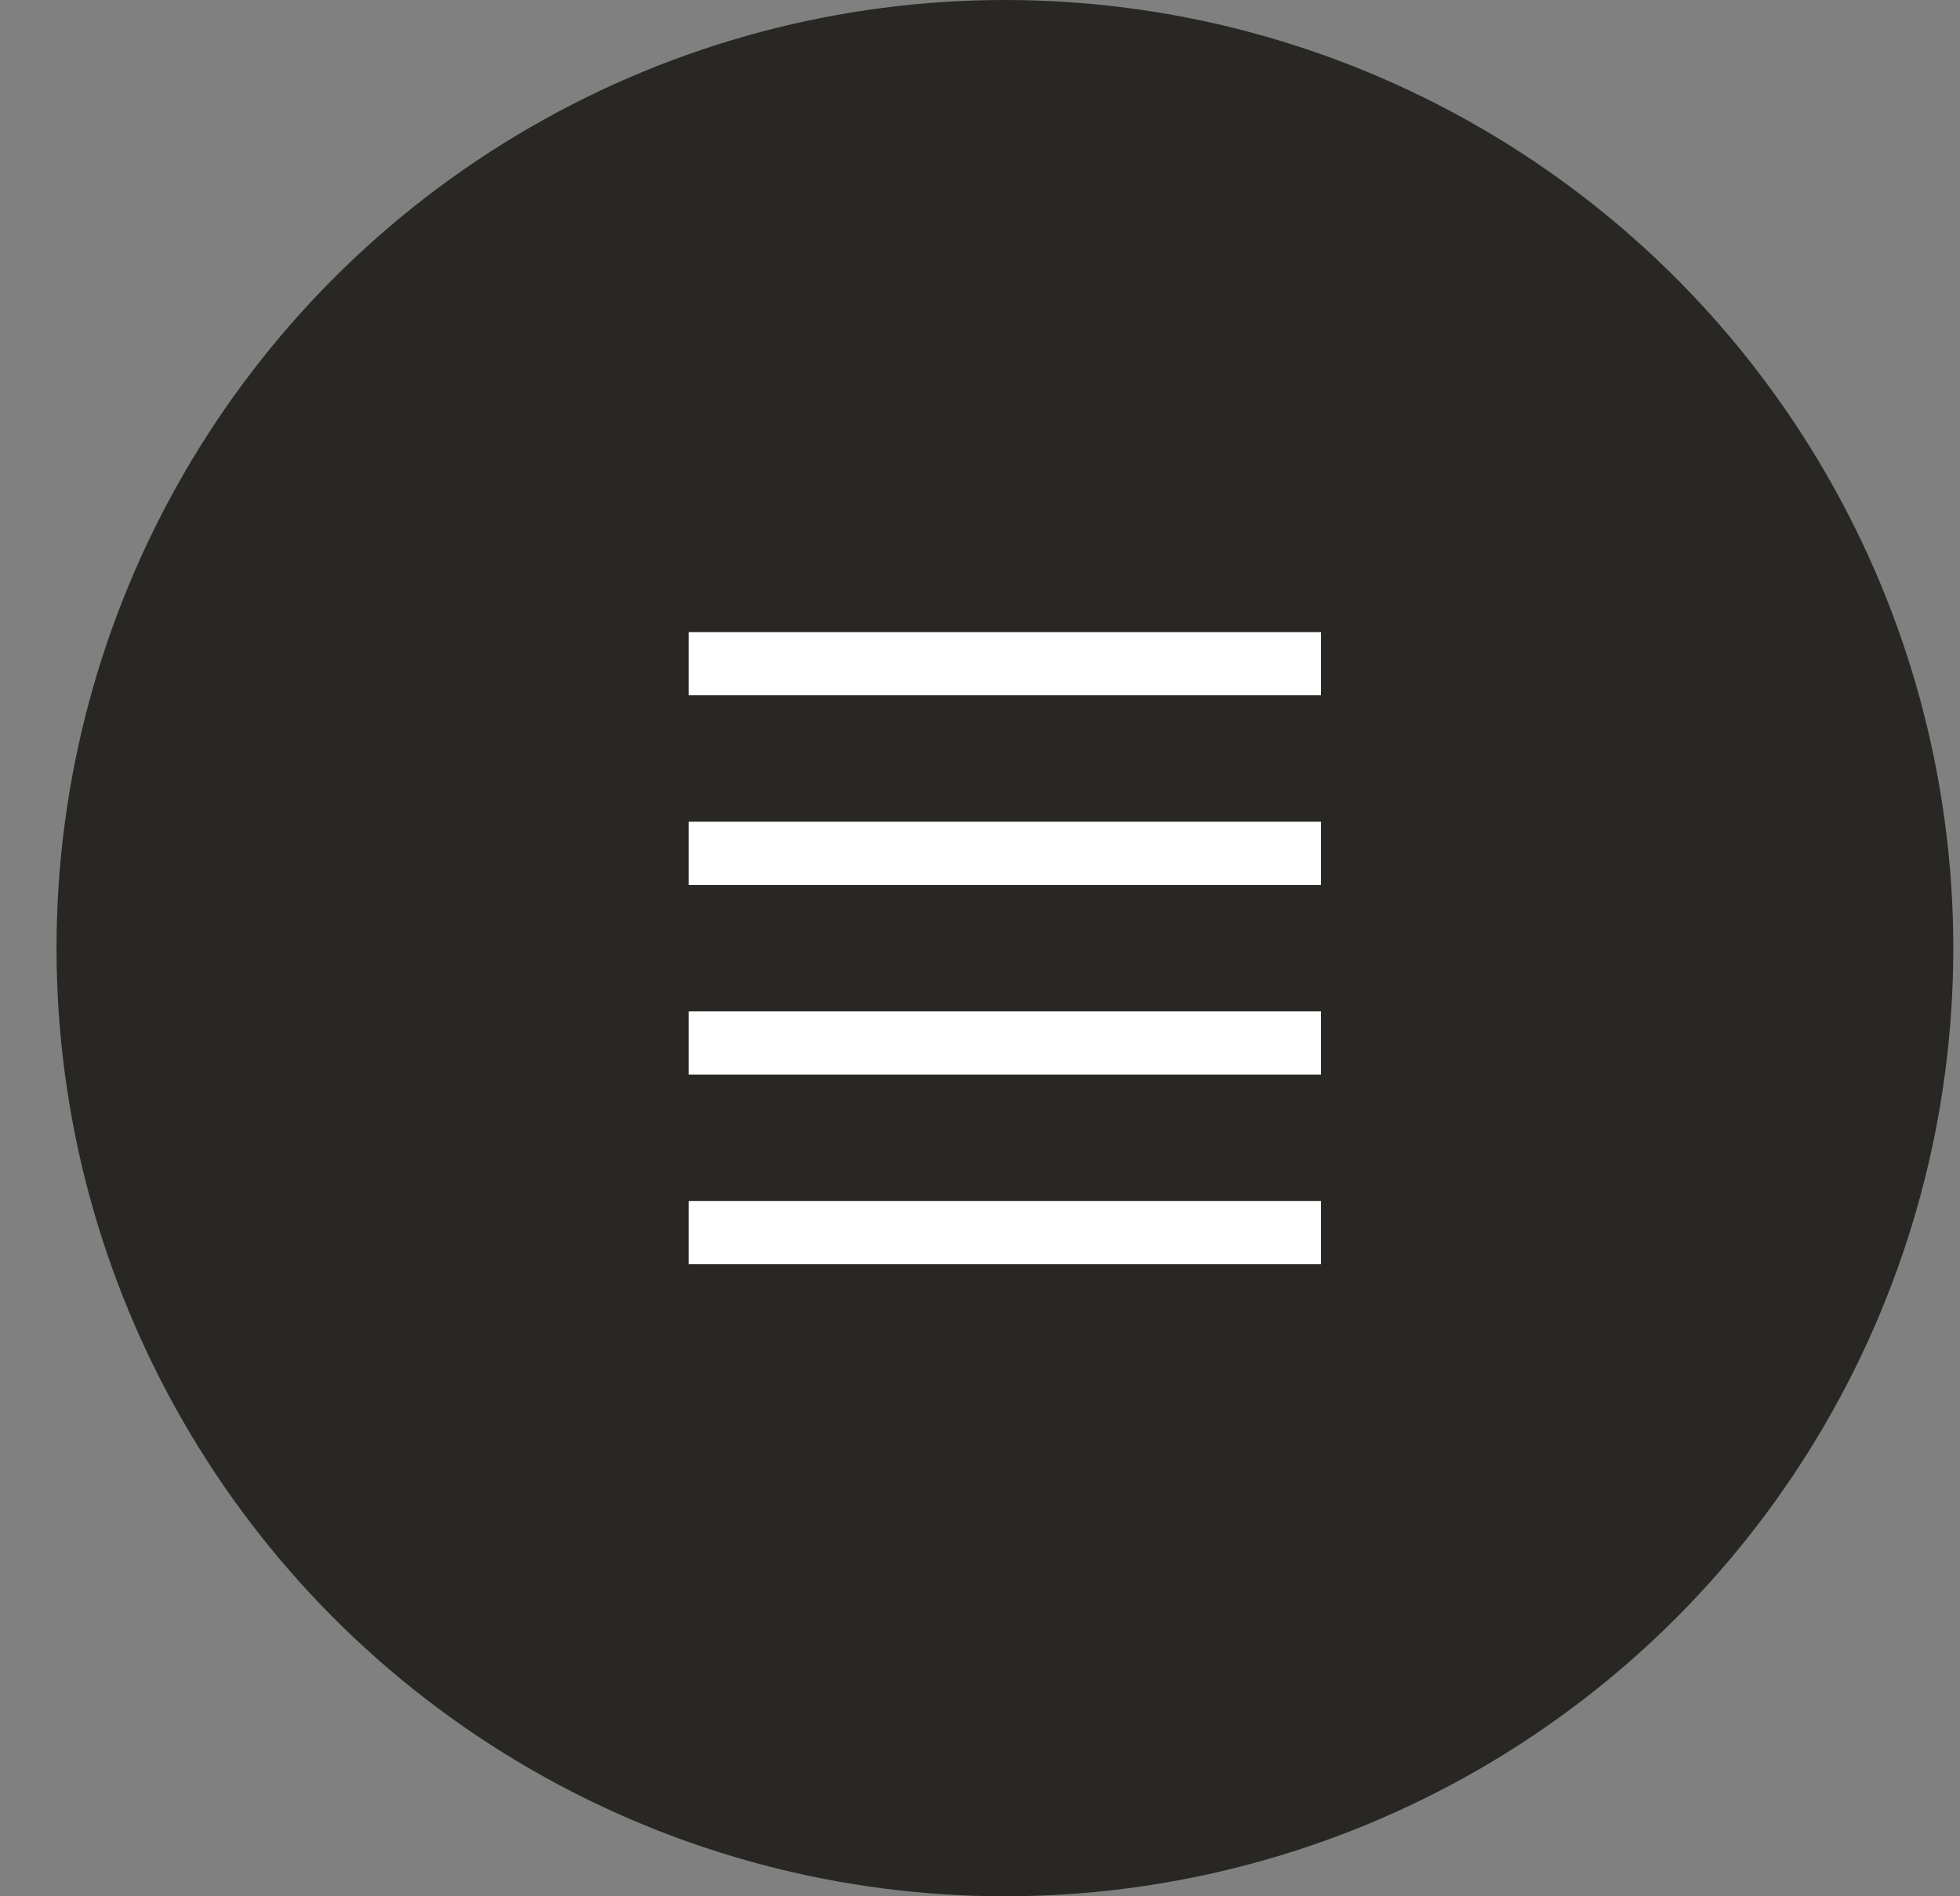
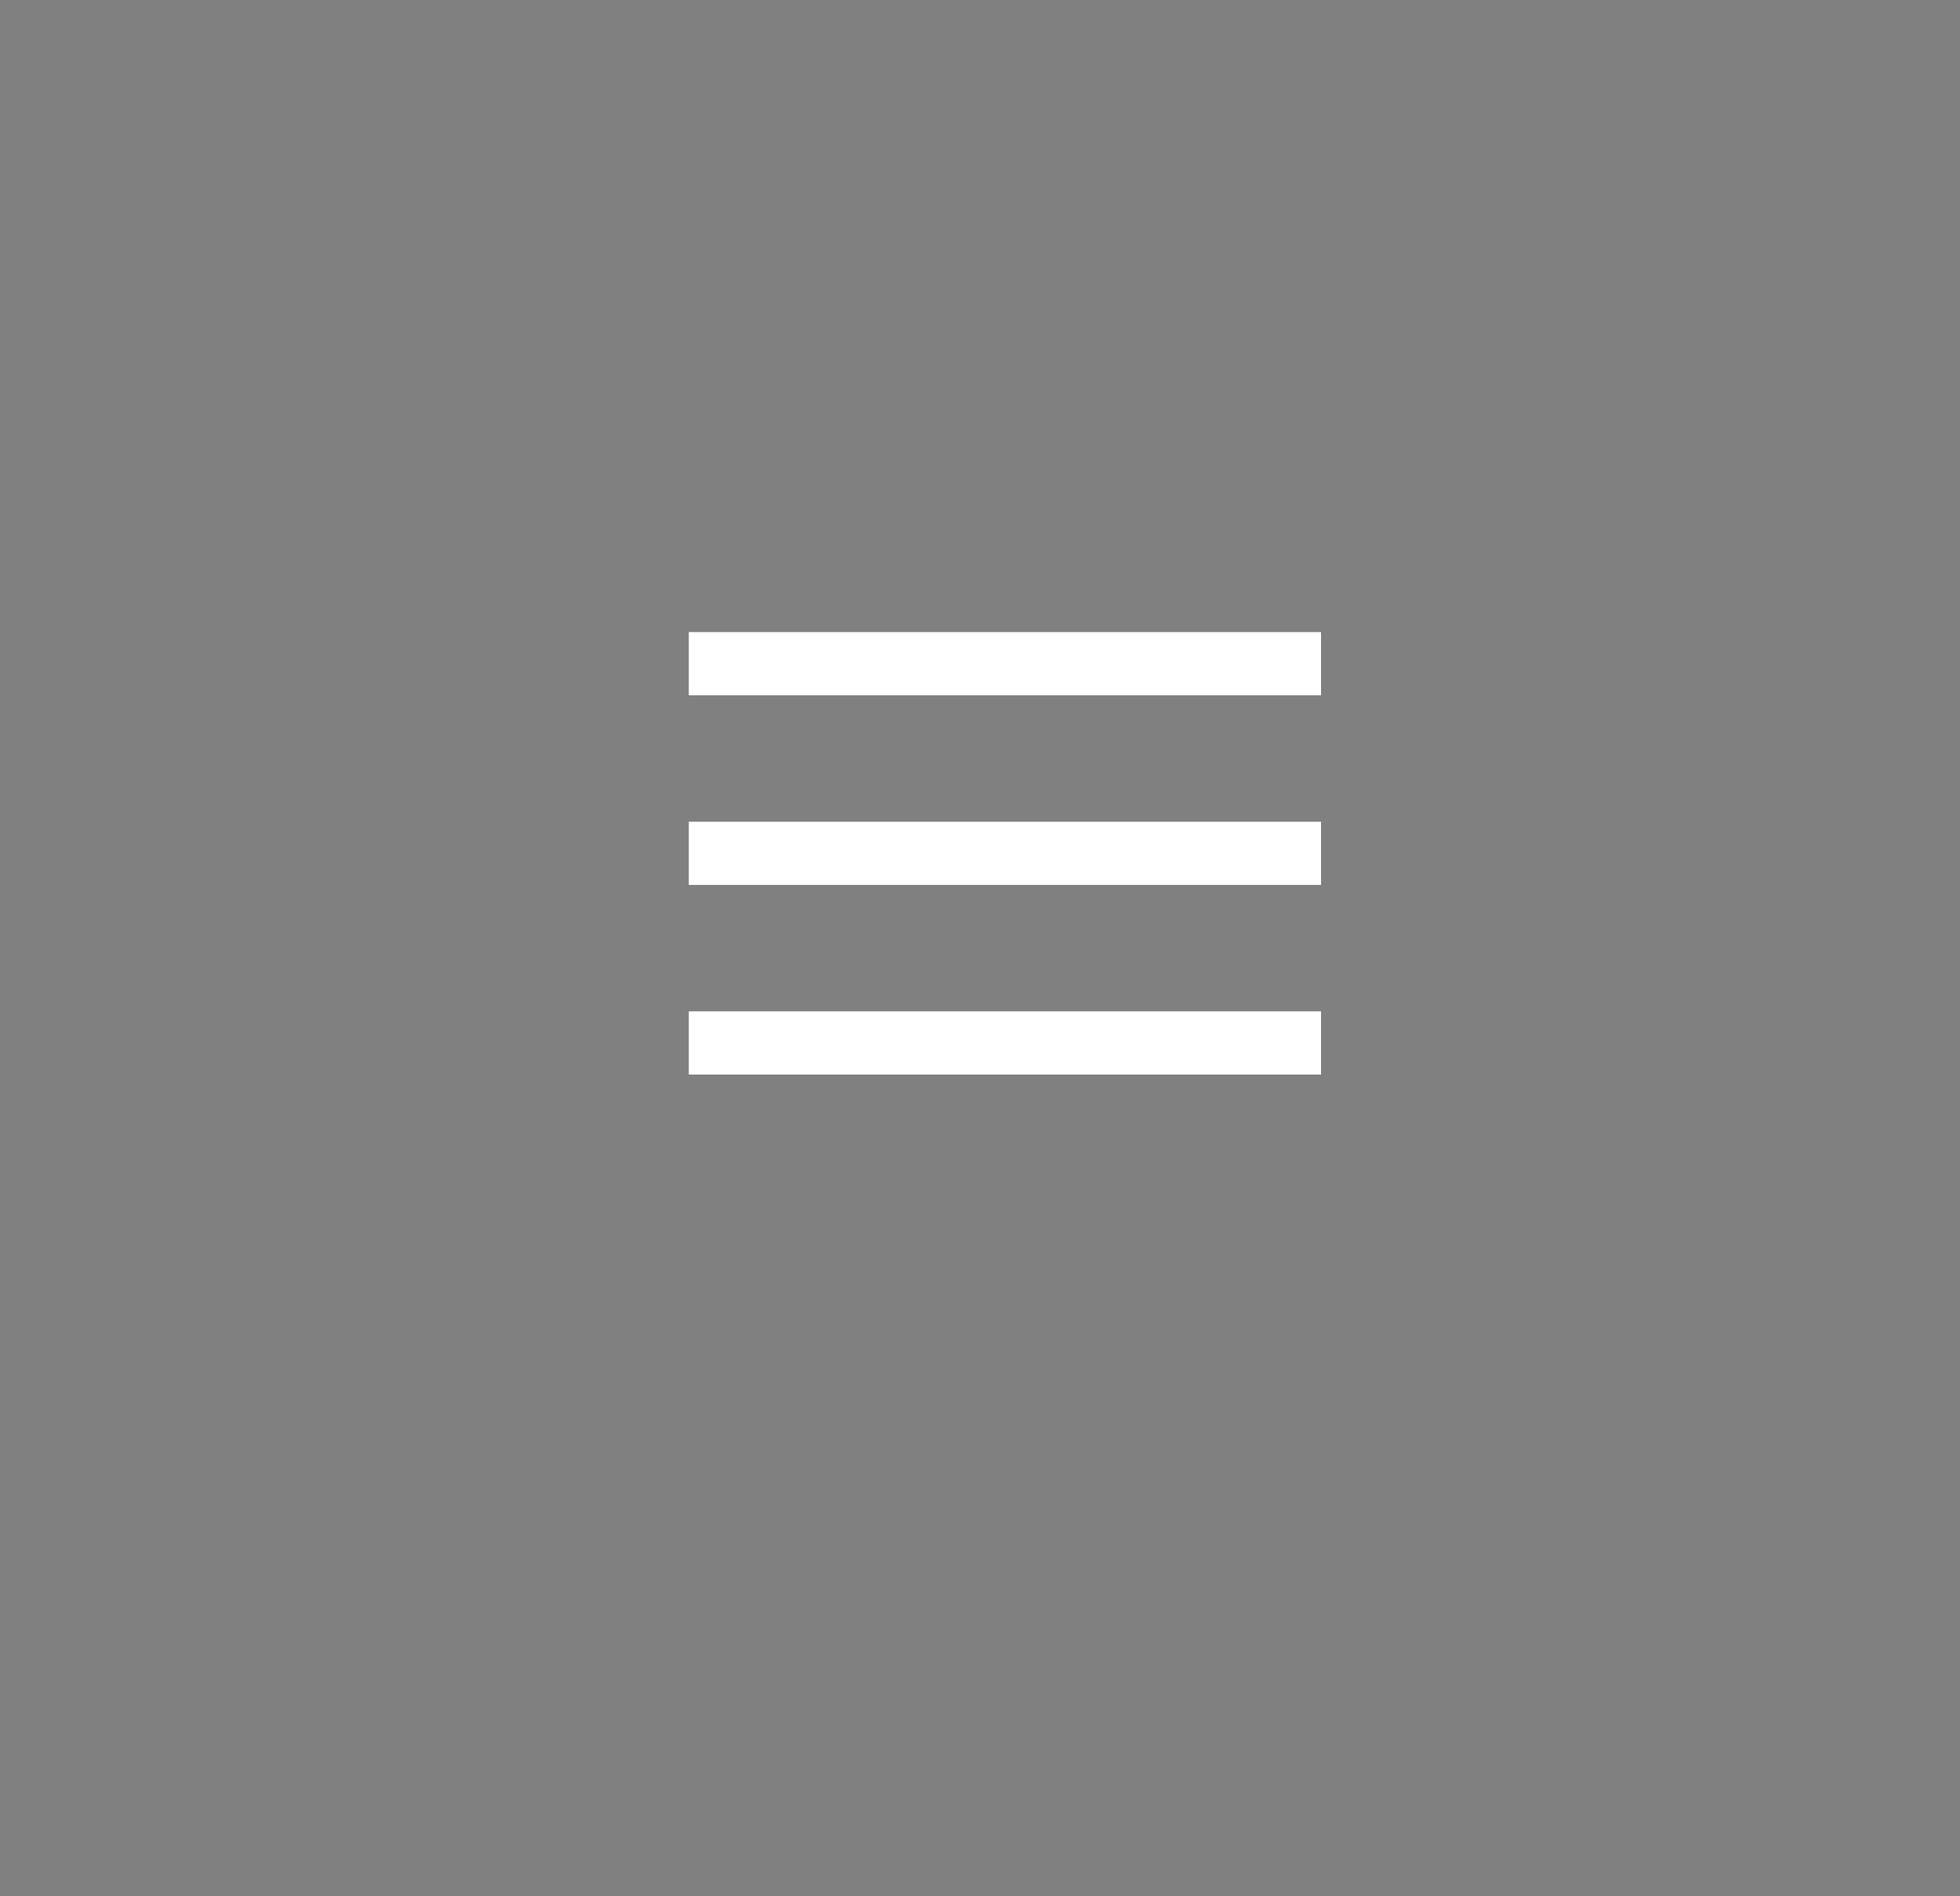
<svg xmlns="http://www.w3.org/2000/svg" width="31" height="30" viewBox="0 0 31 30" fill="none">
  <rect x="0" y="0" width="31" height="30" fill="#808080" stroke="none" />
-   <circle cx="15.894" cy="15" r="15" fill="#282724" />
  <line x1="10.894" y1="10.5" x2="20.894" y2="10.5" stroke="white" />
  <line x1="10.894" y1="13.5" x2="20.894" y2="13.5" stroke="white" />
  <line x1="10.894" y1="16.5" x2="20.894" y2="16.5" stroke="white" />
-   <line x1="10.894" y1="19.5" x2="20.894" y2="19.5" stroke="white" />
</svg>